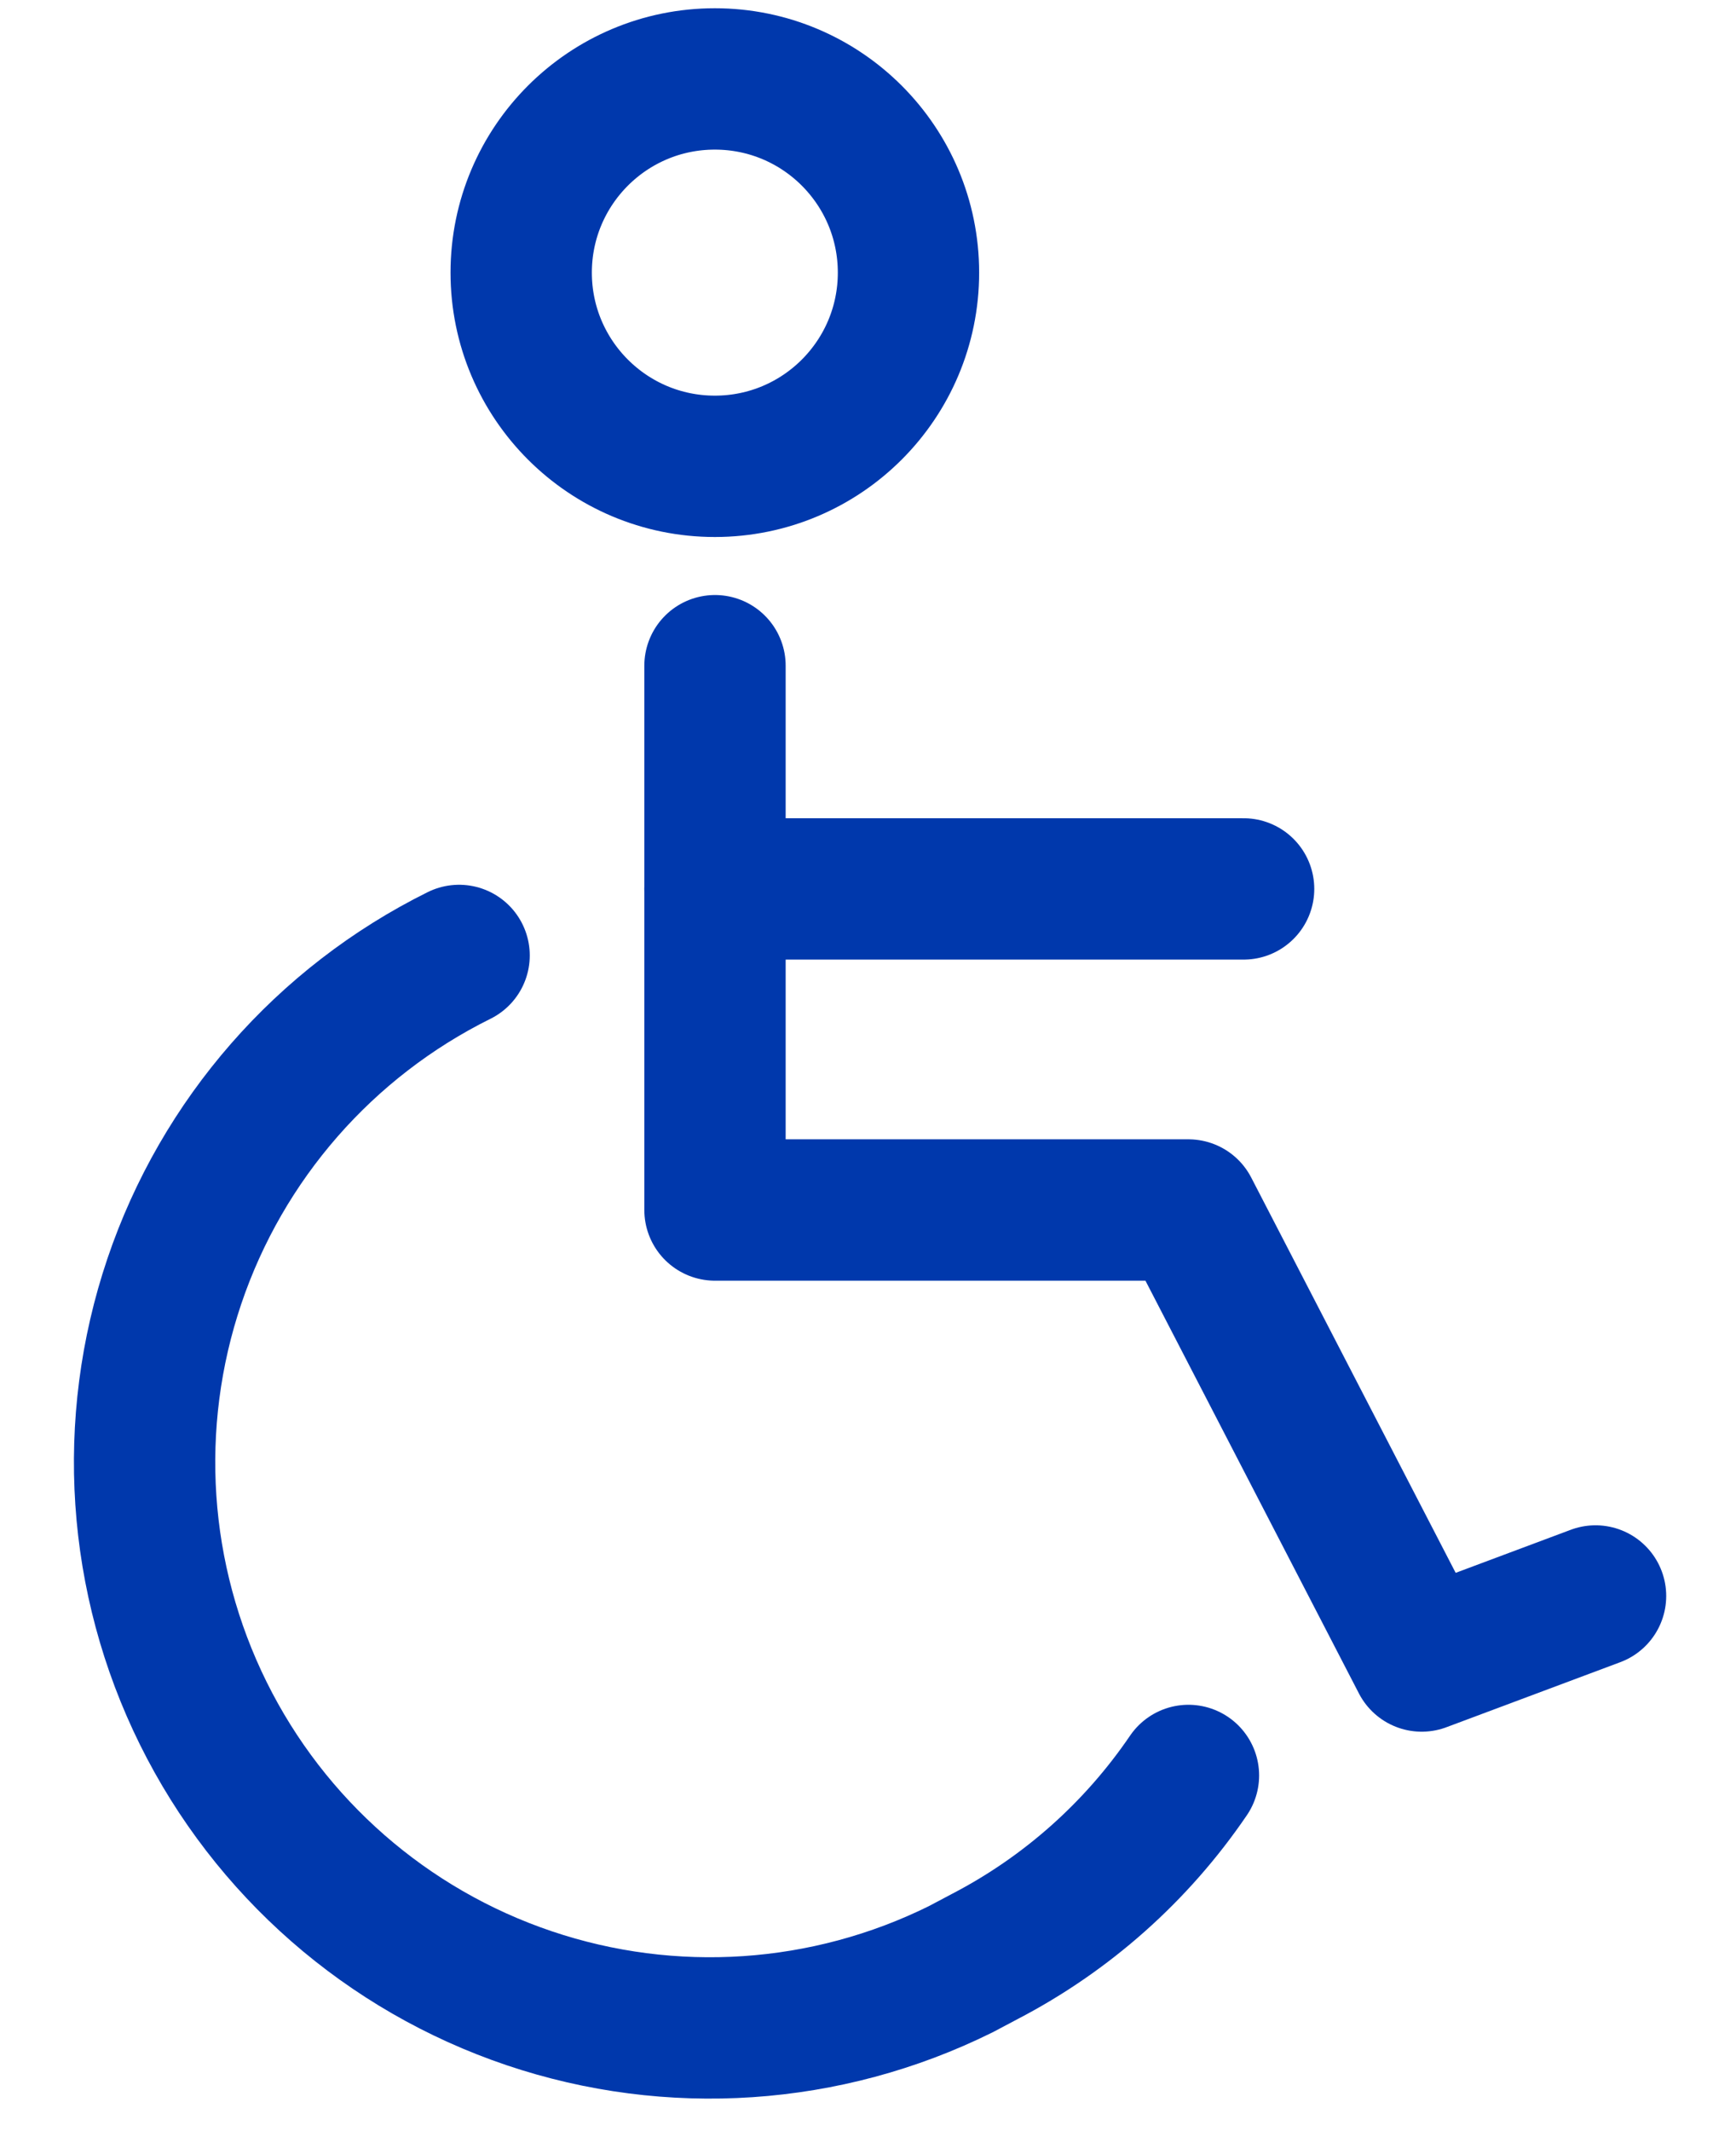
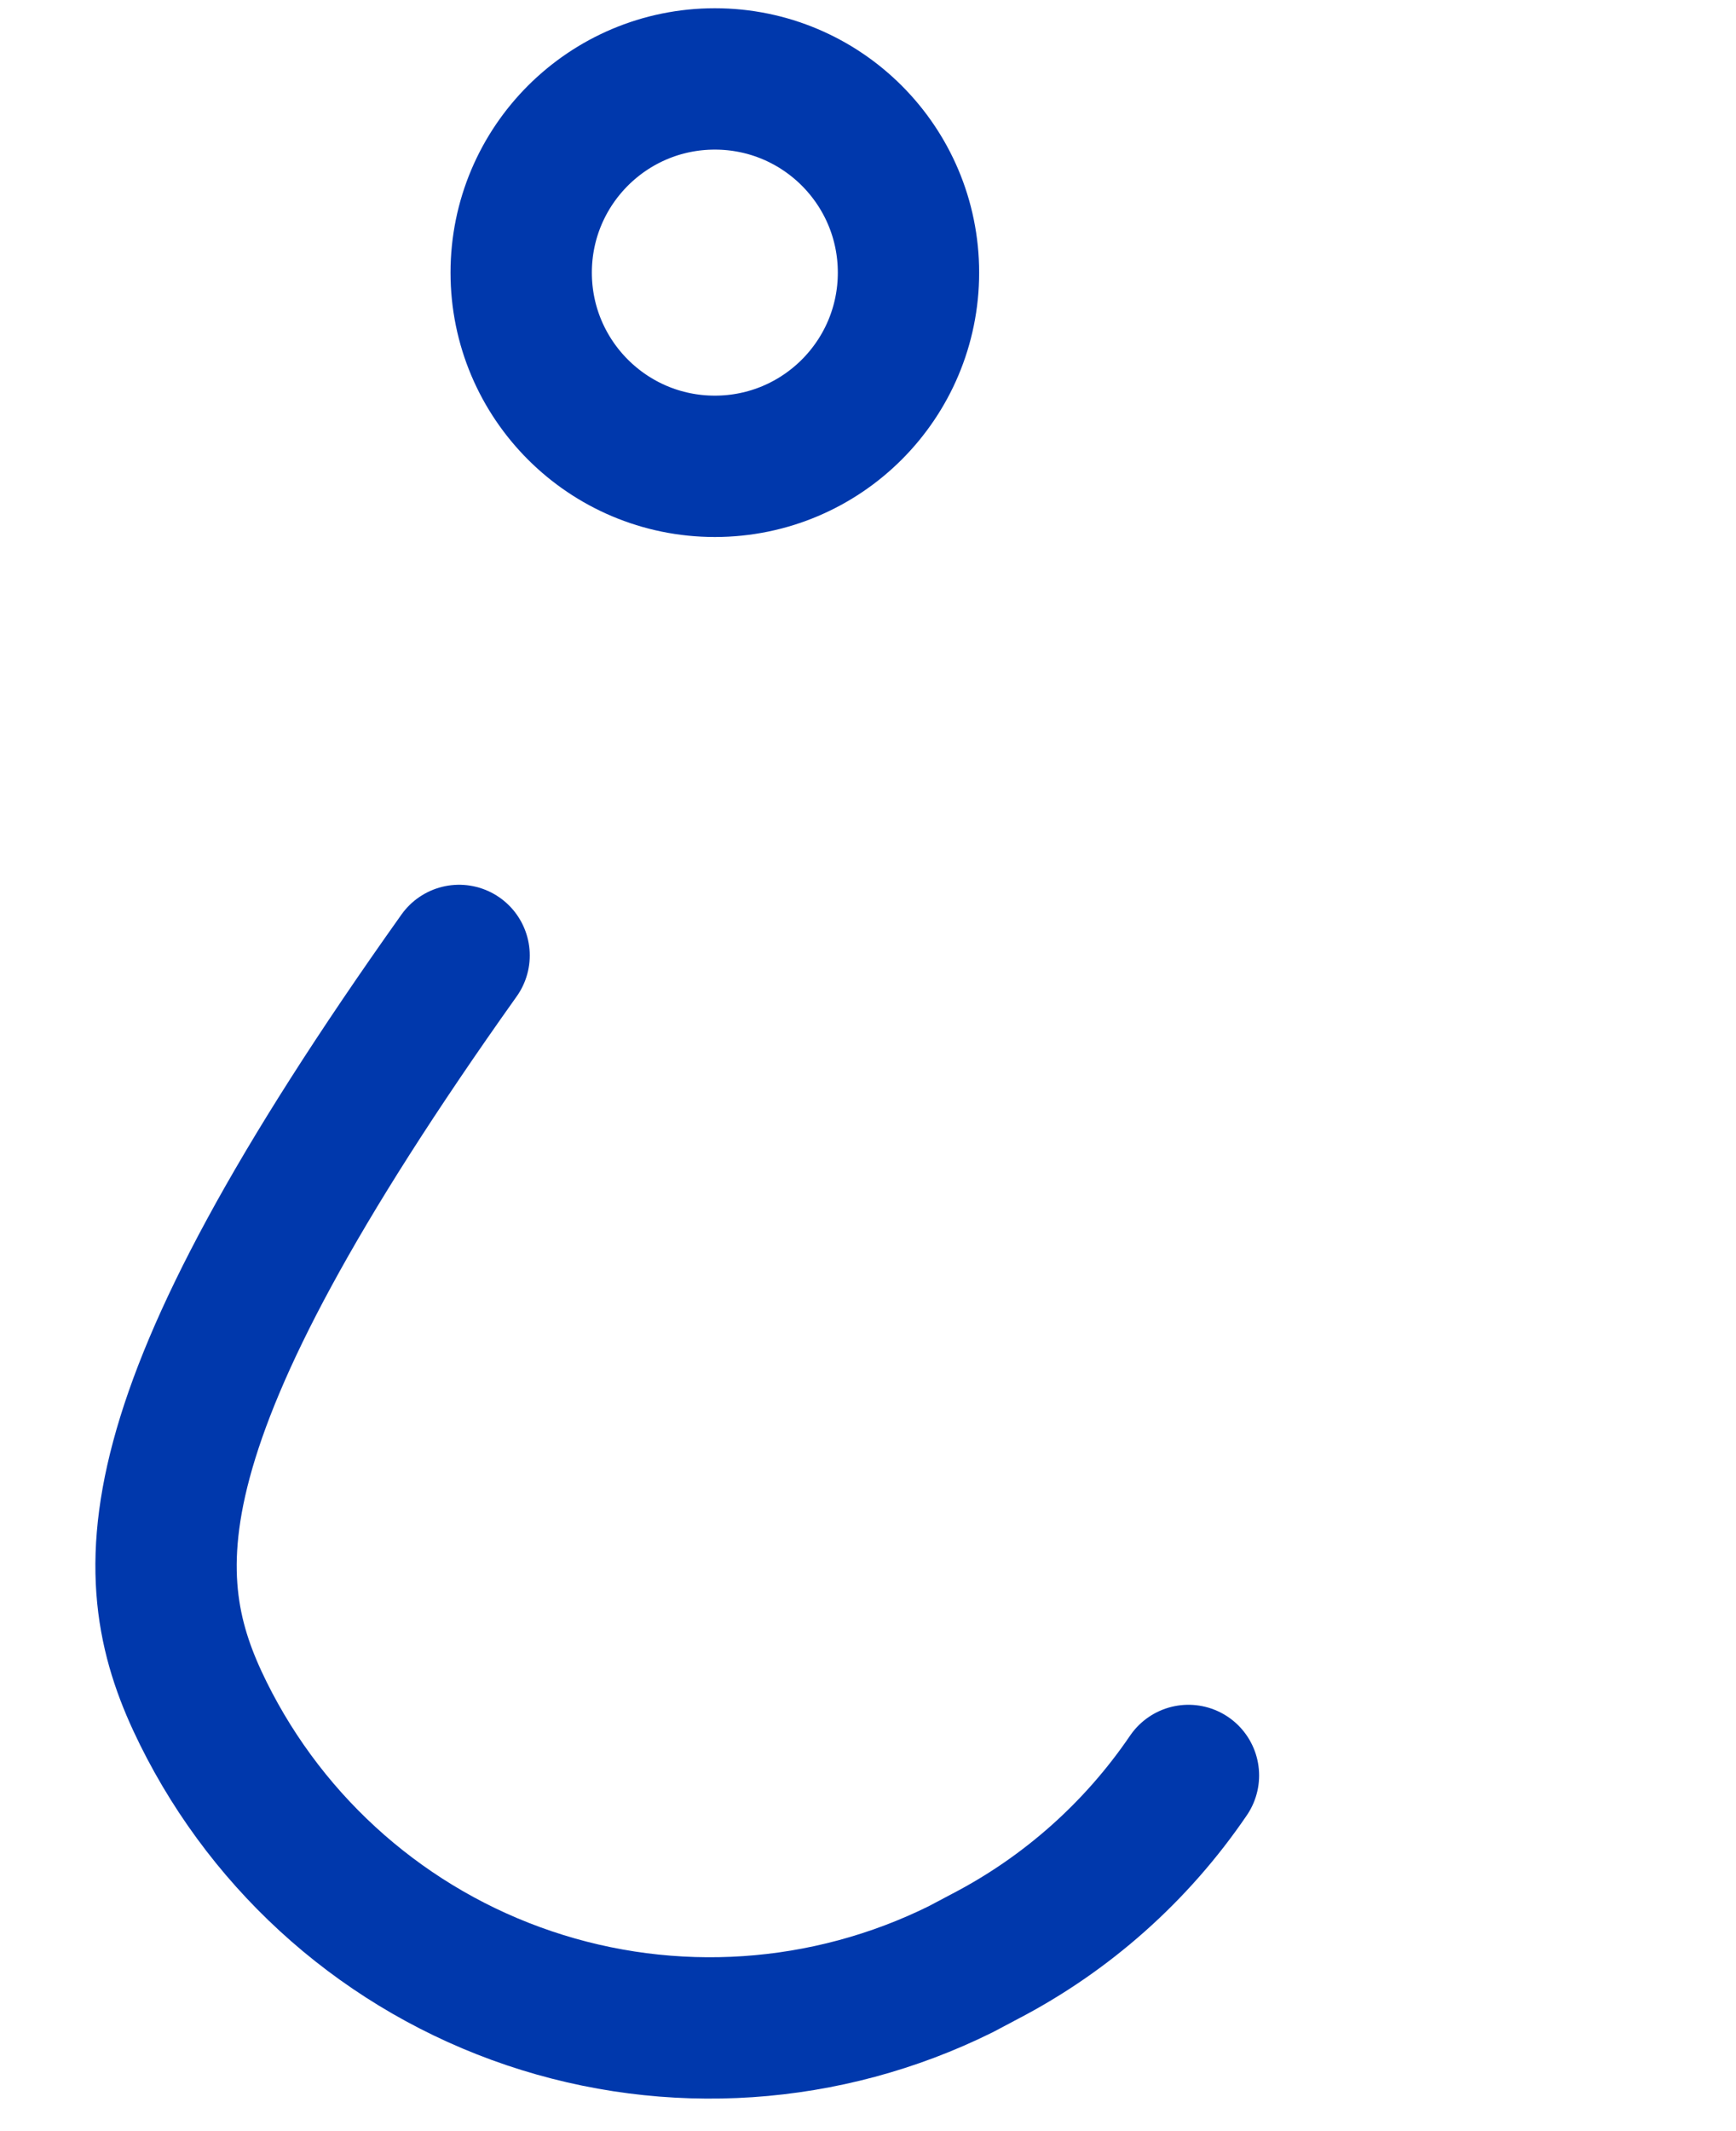
<svg xmlns="http://www.w3.org/2000/svg" width="22" height="27" viewBox="0 0 22 27" fill="none">
  <path d="M9.059 5.908C10.415 5.908 11.513 4.809 11.513 3.454C11.513 2.099 10.415 1 9.059 1C7.704 1 6.605 2.099 6.605 3.454C6.605 4.809 7.704 5.908 9.059 5.908Z" stroke="#0038AC" stroke-width="1.791" stroke-linecap="round" stroke-linejoin="round" />
-   <path d="M5.818 12.105C4.115 12.949 2.817 14.434 2.209 16.234C1.601 18.035 1.733 20.003 2.576 21.706C3.419 23.409 4.904 24.708 6.705 25.316C8.505 25.924 10.474 25.792 12.177 24.948L12.481 24.787C13.518 24.248 14.404 23.46 15.061 22.494" stroke="#0038AC" stroke-width="1.791" stroke-linecap="round" stroke-linejoin="round" />
-   <path d="M9.061 8.434V15.33H15.061L18.017 21.044L20.22 20.22" stroke="#0038AC" stroke-width="1.791" stroke-linecap="round" stroke-linejoin="round" />
-   <path d="M9.061 11.262H15.76" stroke="#0038AC" stroke-width="1.791" stroke-linecap="round" stroke-linejoin="round" />
+   <path d="M5.818 12.105C1.601 18.035 1.733 20.003 2.576 21.706C3.419 23.409 4.904 24.708 6.705 25.316C8.505 25.924 10.474 25.792 12.177 24.948L12.481 24.787C13.518 24.248 14.404 23.46 15.061 22.494" stroke="#0038AC" stroke-width="1.791" stroke-linecap="round" stroke-linejoin="round" />
</svg>